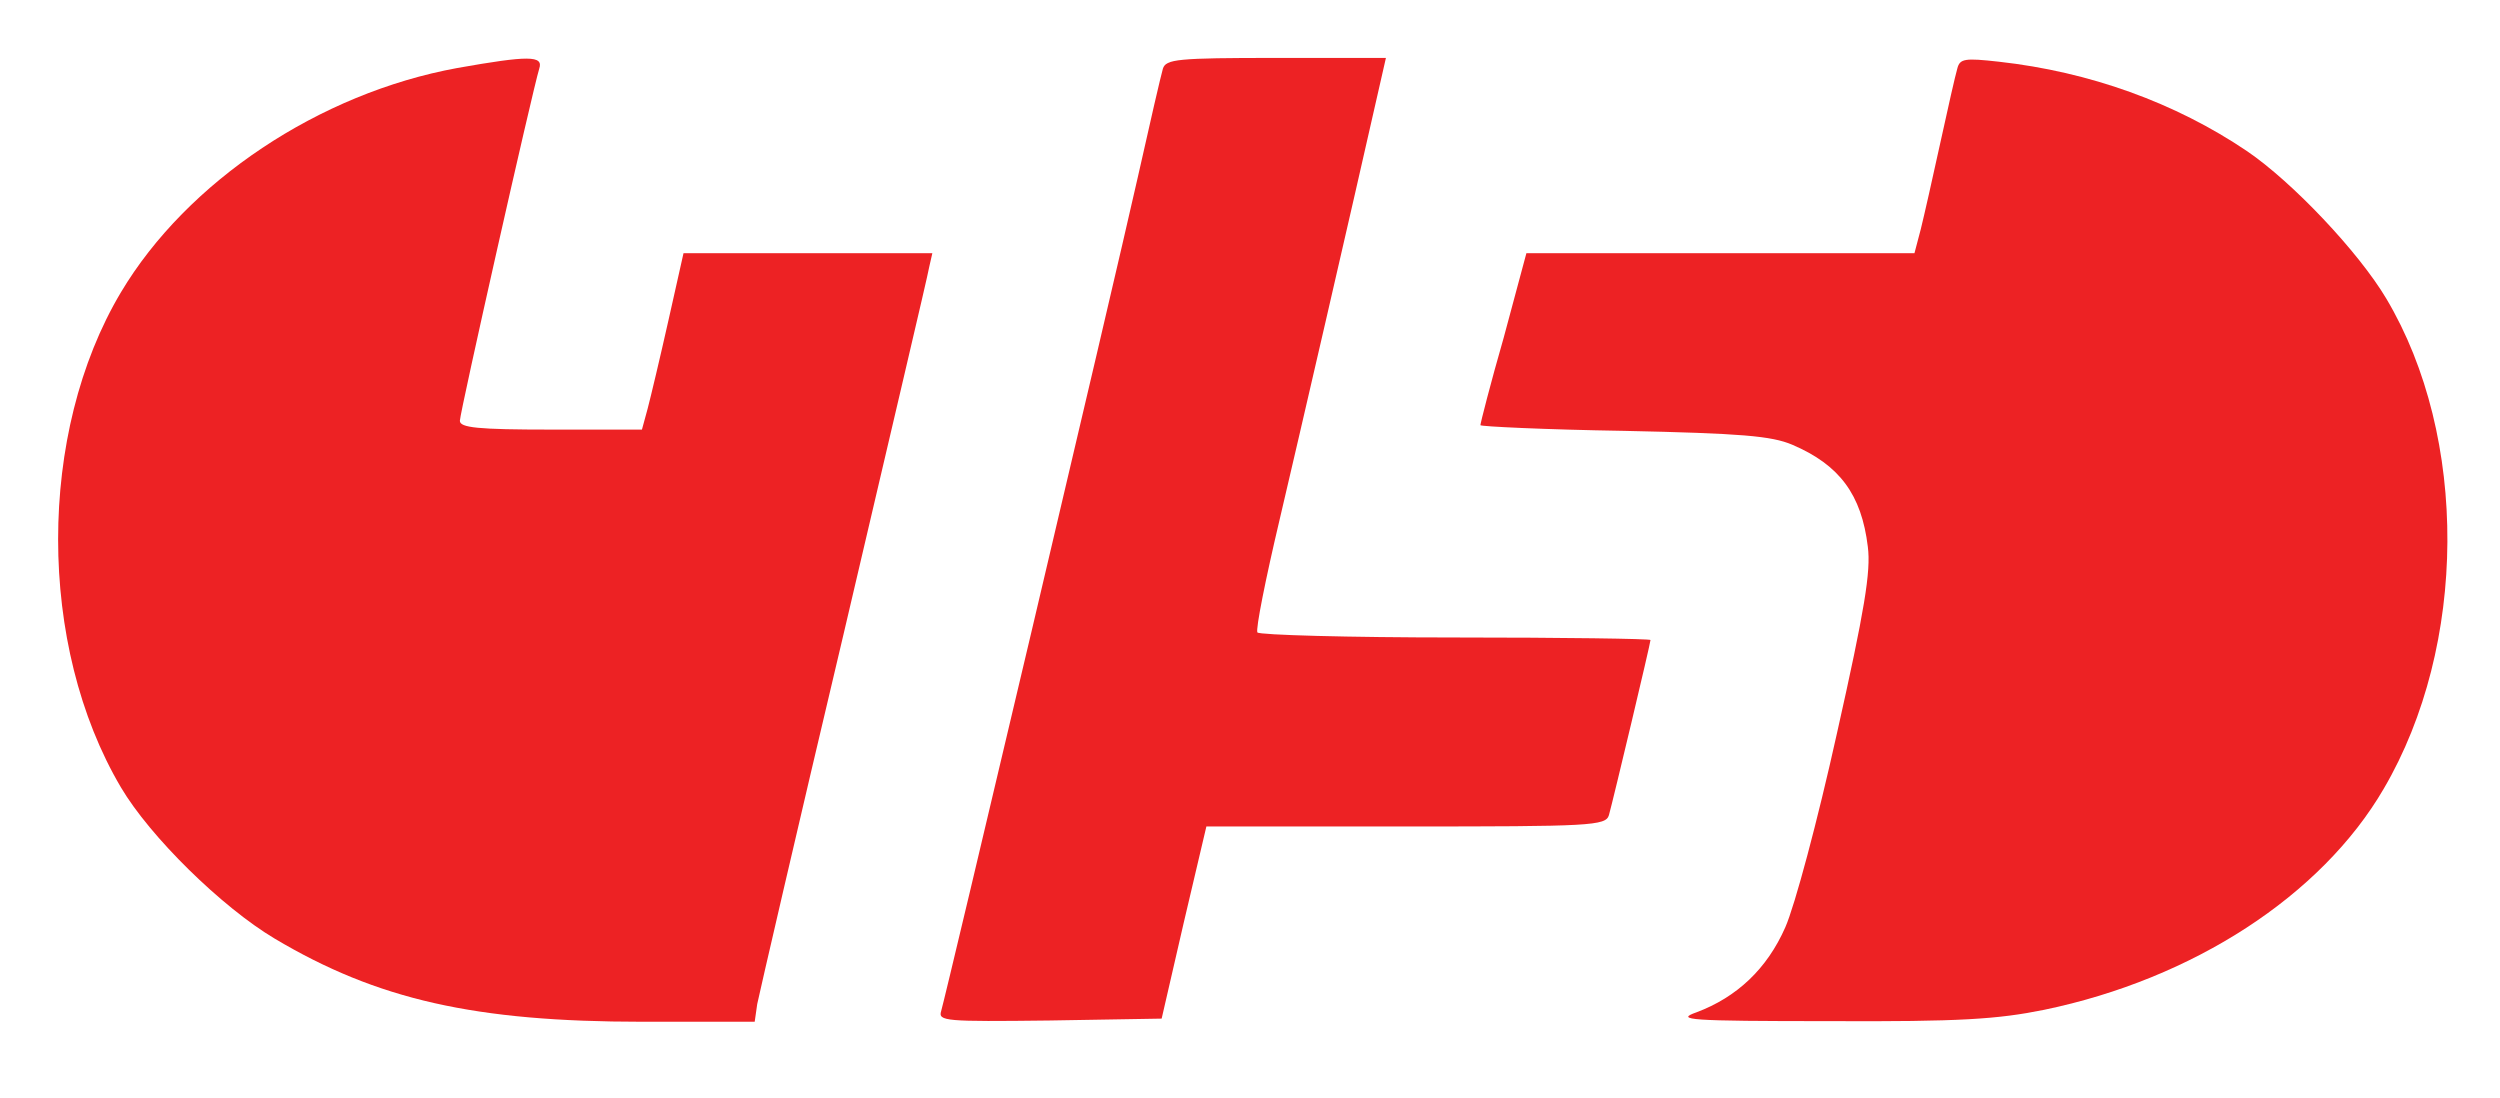
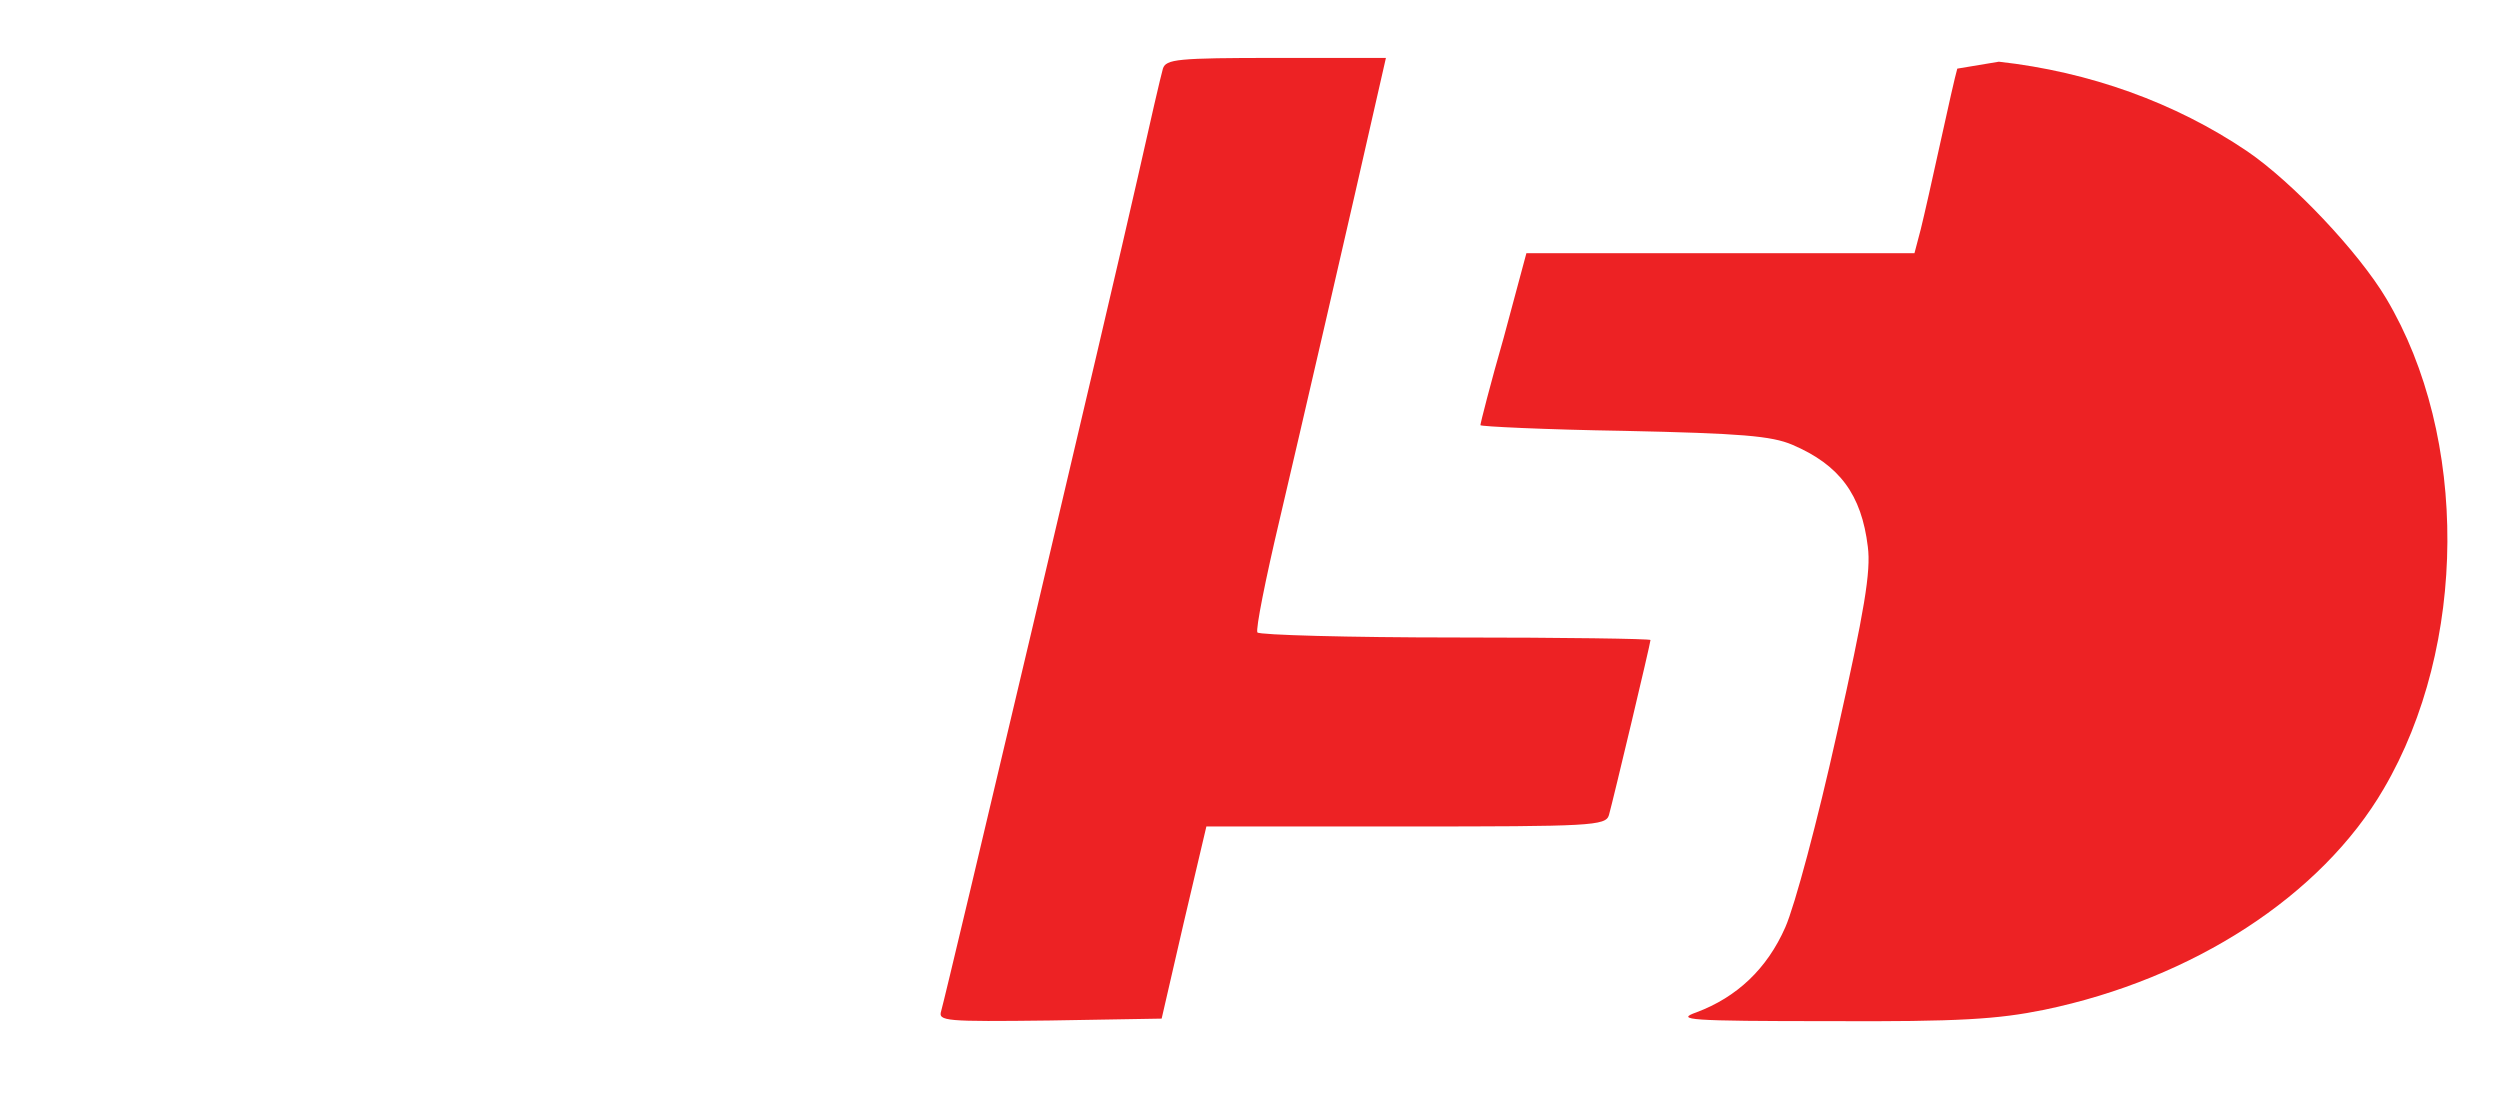
<svg xmlns="http://www.w3.org/2000/svg" id="Layer_1" x="0px" y="0px" width="396.85px" height="174.272px" viewBox="0 0 396.85 174.272" xml:space="preserve">
-   <path fill="#ED2224" d="M72.6,10.794c-21.899,4-42.899,18-53.399,35.6c-13.3,22.3-13.3,56.1,0,78.6c4.6,7.8,16,19,24.399,24 c16.301,9.7,31.801,13.2,58.4,13.2h17.8l0.4-2.8c0.3-1.5,6.399-27.9,13.7-58.7c7.199-30.8,13.399-57,13.6-58.3l0.5-2.2h-19.8h-19.7 l-2.4,10.7c-1.3,5.8-2.8,12.1-3.3,14l-0.899,3.3H87.5c-11.7,0-14.5-0.3-14.5-1.4c0-1.3,11.5-52.3,12.6-55.9 C86.3,8.794,83.9,8.794,72.6,10.794z" />
  <path fill="#ED2224" d="M184.6,10.895c-0.3,1-2.1,8.8-4,17.3c-4,17.8-30.399,129.6-31.199,132.3c-0.5,1.601,0.6,1.7,17.199,1.5 l17.801-0.3l3.5-15.2l3.6-15.3h31.7c29.3,0,31.7-0.1,32.2-1.8c0.699-2.5,6.6-27.3,6.6-27.8c0-0.2-13.9-0.4-30.9-0.4 c-17.1,0-31.199-0.4-31.5-0.8c-0.3-0.5,1.301-8.5,3.5-17.8c3.101-13.2,10.9-46.9,16.4-71.2l0.5-2.2h-17.4 C186.8,9.194,185.1,9.395,184.6,10.895z" />
-   <path fill="#ED2224" d="M310.7,10.895c-0.3,1-1.5,6.3-2.7,11.8s-2.6,11.7-3.1,13.7l-1,3.8H273.1h-30.8l-3.6,13.4 c-2.101,7.3-3.7,13.6-3.7,13.9c0,0.2,10.2,0.7,22.8,0.9c18.601,0.4,23.4,0.8,26.7,2.2c7.5,3.2,11,7.9,12,16.2 c0.5,3.9-0.5,10-4.9,29.601c-3.1,14-6.699,27.399-8.199,30.8c-2.9,6.6-7.7,11.1-14.101,13.5c-3.399,1.2-1.399,1.4,21.2,1.4 c20.6,0.1,26.6-0.301,34-1.801c23.6-4.899,44-18.1,53.9-35.1c13.3-22.7,13.5-55.8,0.399-77.8c-4.399-7.4-14.899-18.5-22.1-23.4 c-11.4-7.7-25-12.6-39.4-14.2C311.9,9.194,311.1,9.294,310.7,10.895z" />
+   <path fill="#ED2224" d="M310.7,10.895c-0.3,1-1.5,6.3-2.7,11.8s-2.6,11.7-3.1,13.7l-1,3.8H273.1h-30.8l-3.6,13.4 c-2.101,7.3-3.7,13.6-3.7,13.9c0,0.2,10.2,0.7,22.8,0.9c18.601,0.4,23.4,0.8,26.7,2.2c7.5,3.2,11,7.9,12,16.2 c0.5,3.9-0.5,10-4.9,29.601c-3.1,14-6.699,27.399-8.199,30.8c-2.9,6.6-7.7,11.1-14.101,13.5c-3.399,1.2-1.399,1.4,21.2,1.4 c20.6,0.1,26.6-0.301,34-1.801c23.6-4.899,44-18.1,53.9-35.1c13.3-22.7,13.5-55.8,0.399-77.8c-4.399-7.4-14.899-18.5-22.1-23.4 c-11.4-7.7-25-12.6-39.4-14.2z" />
</svg>